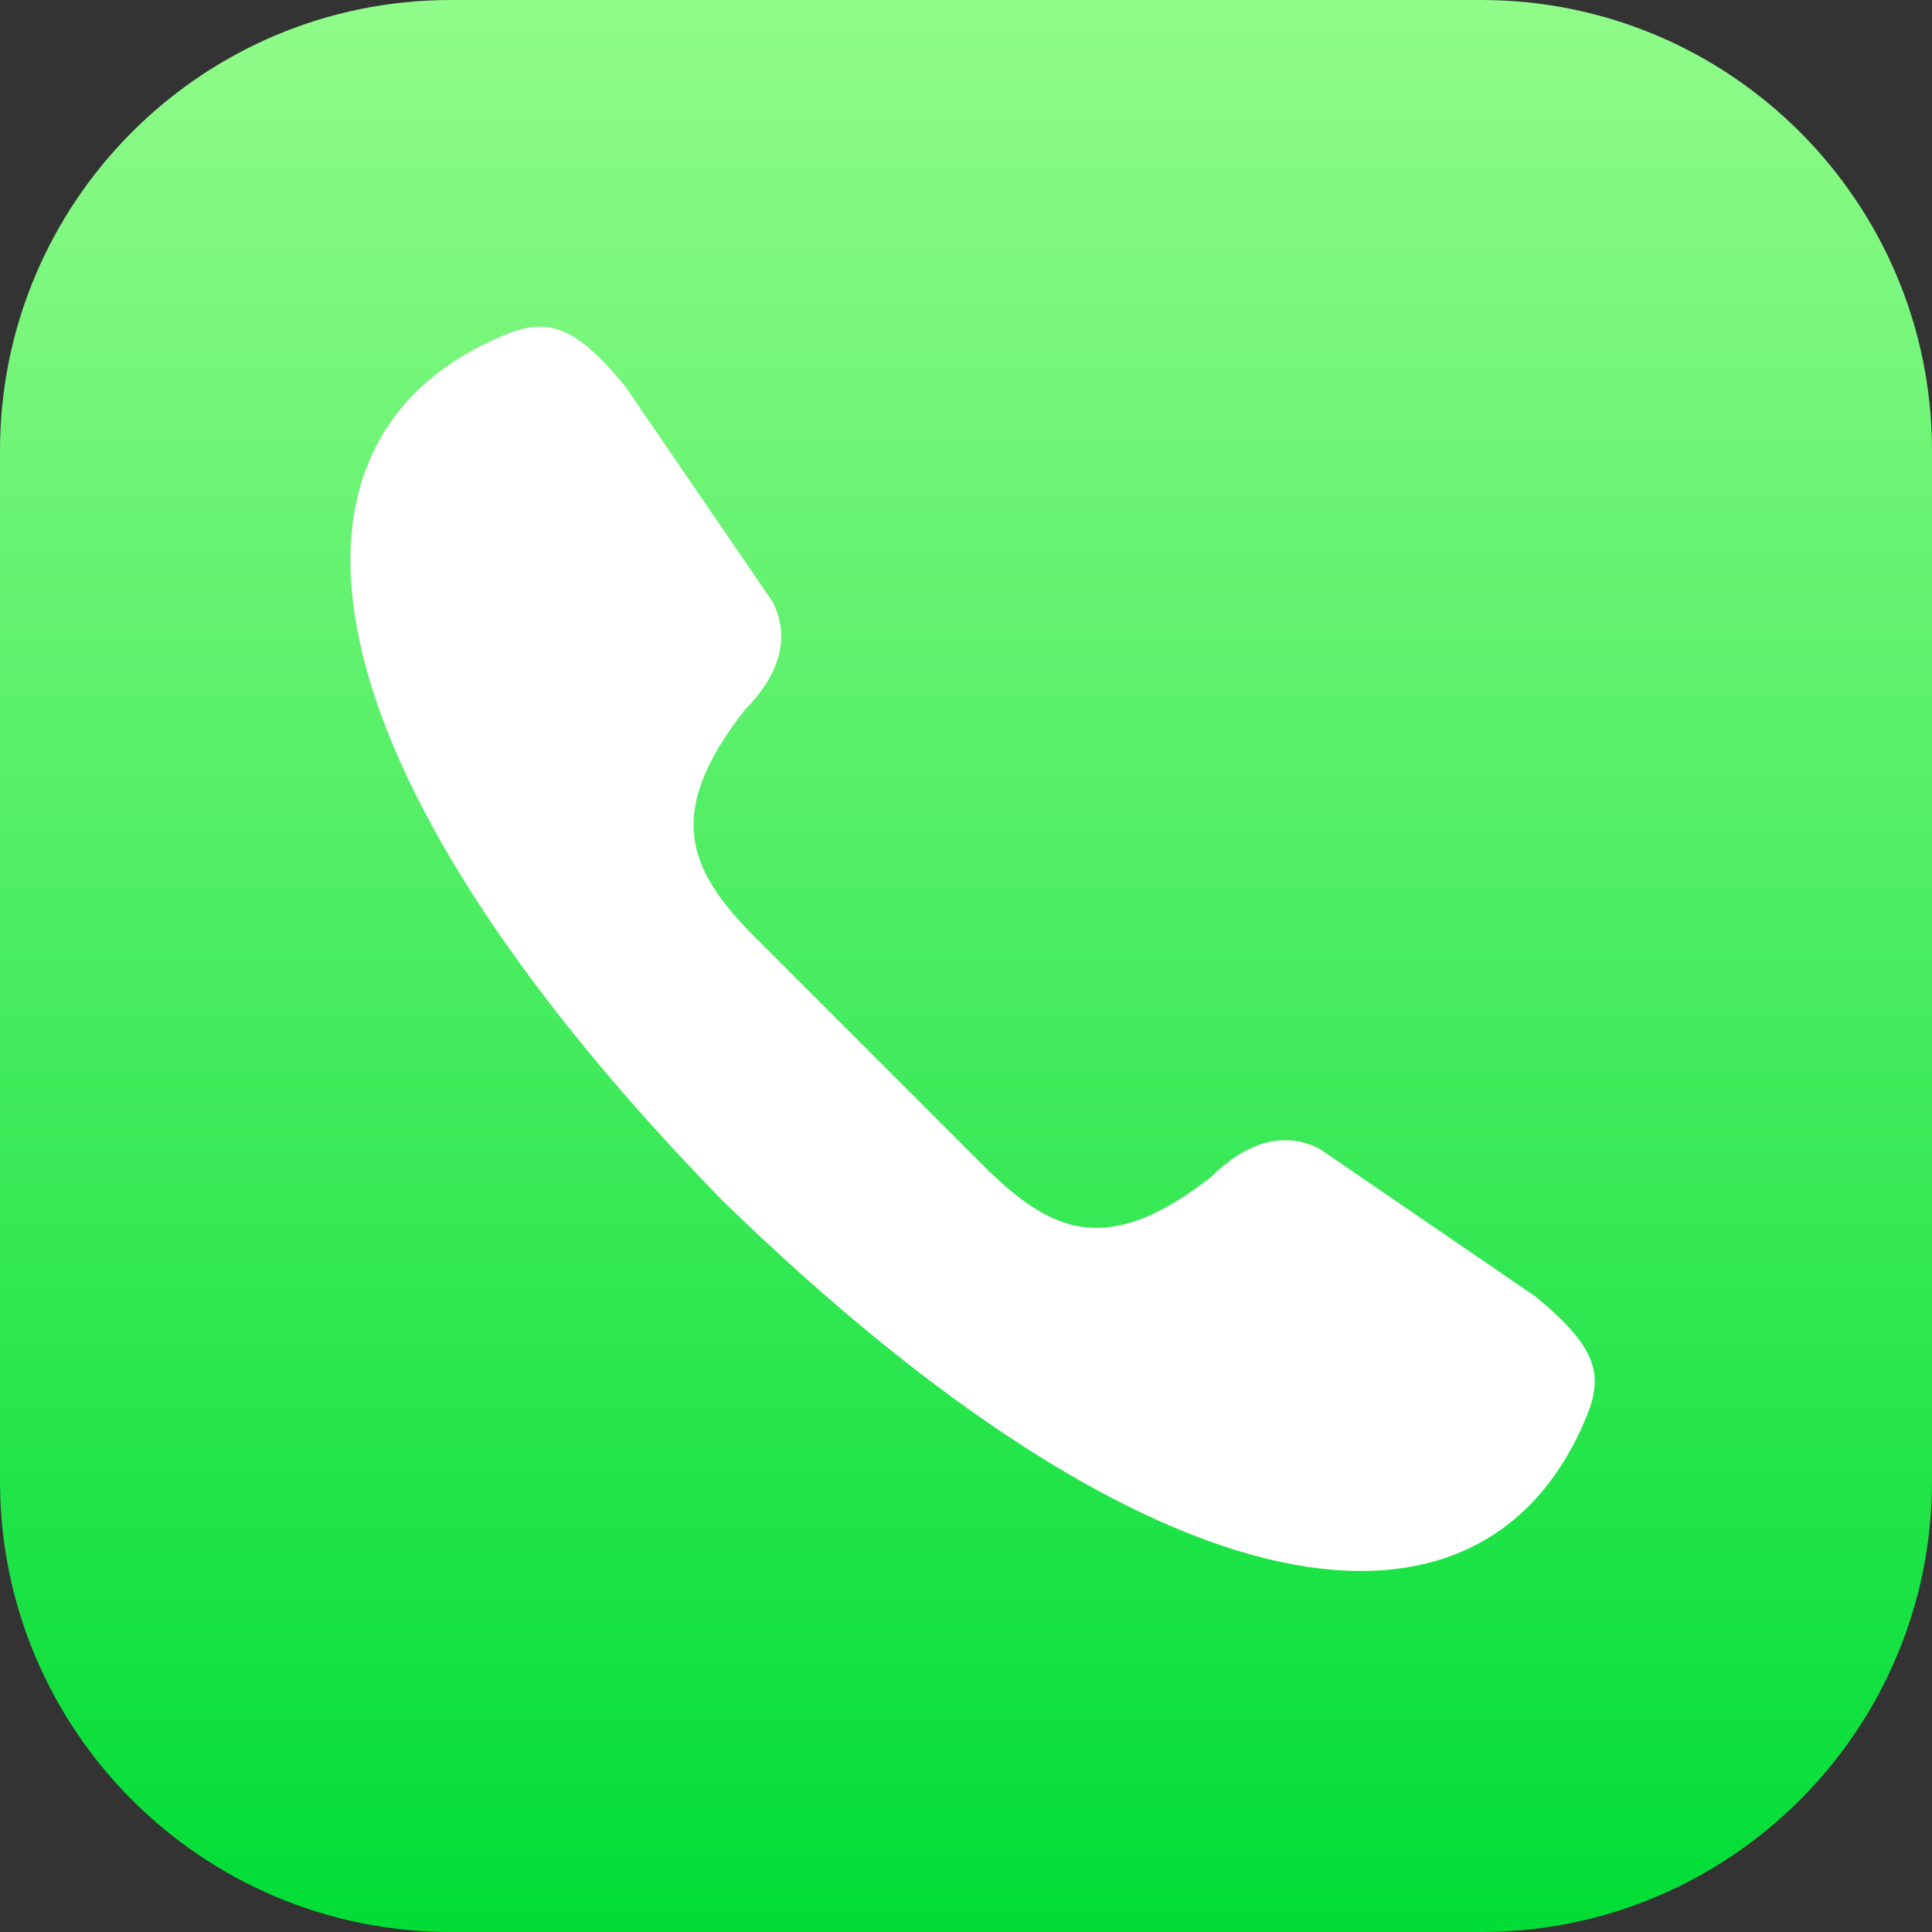
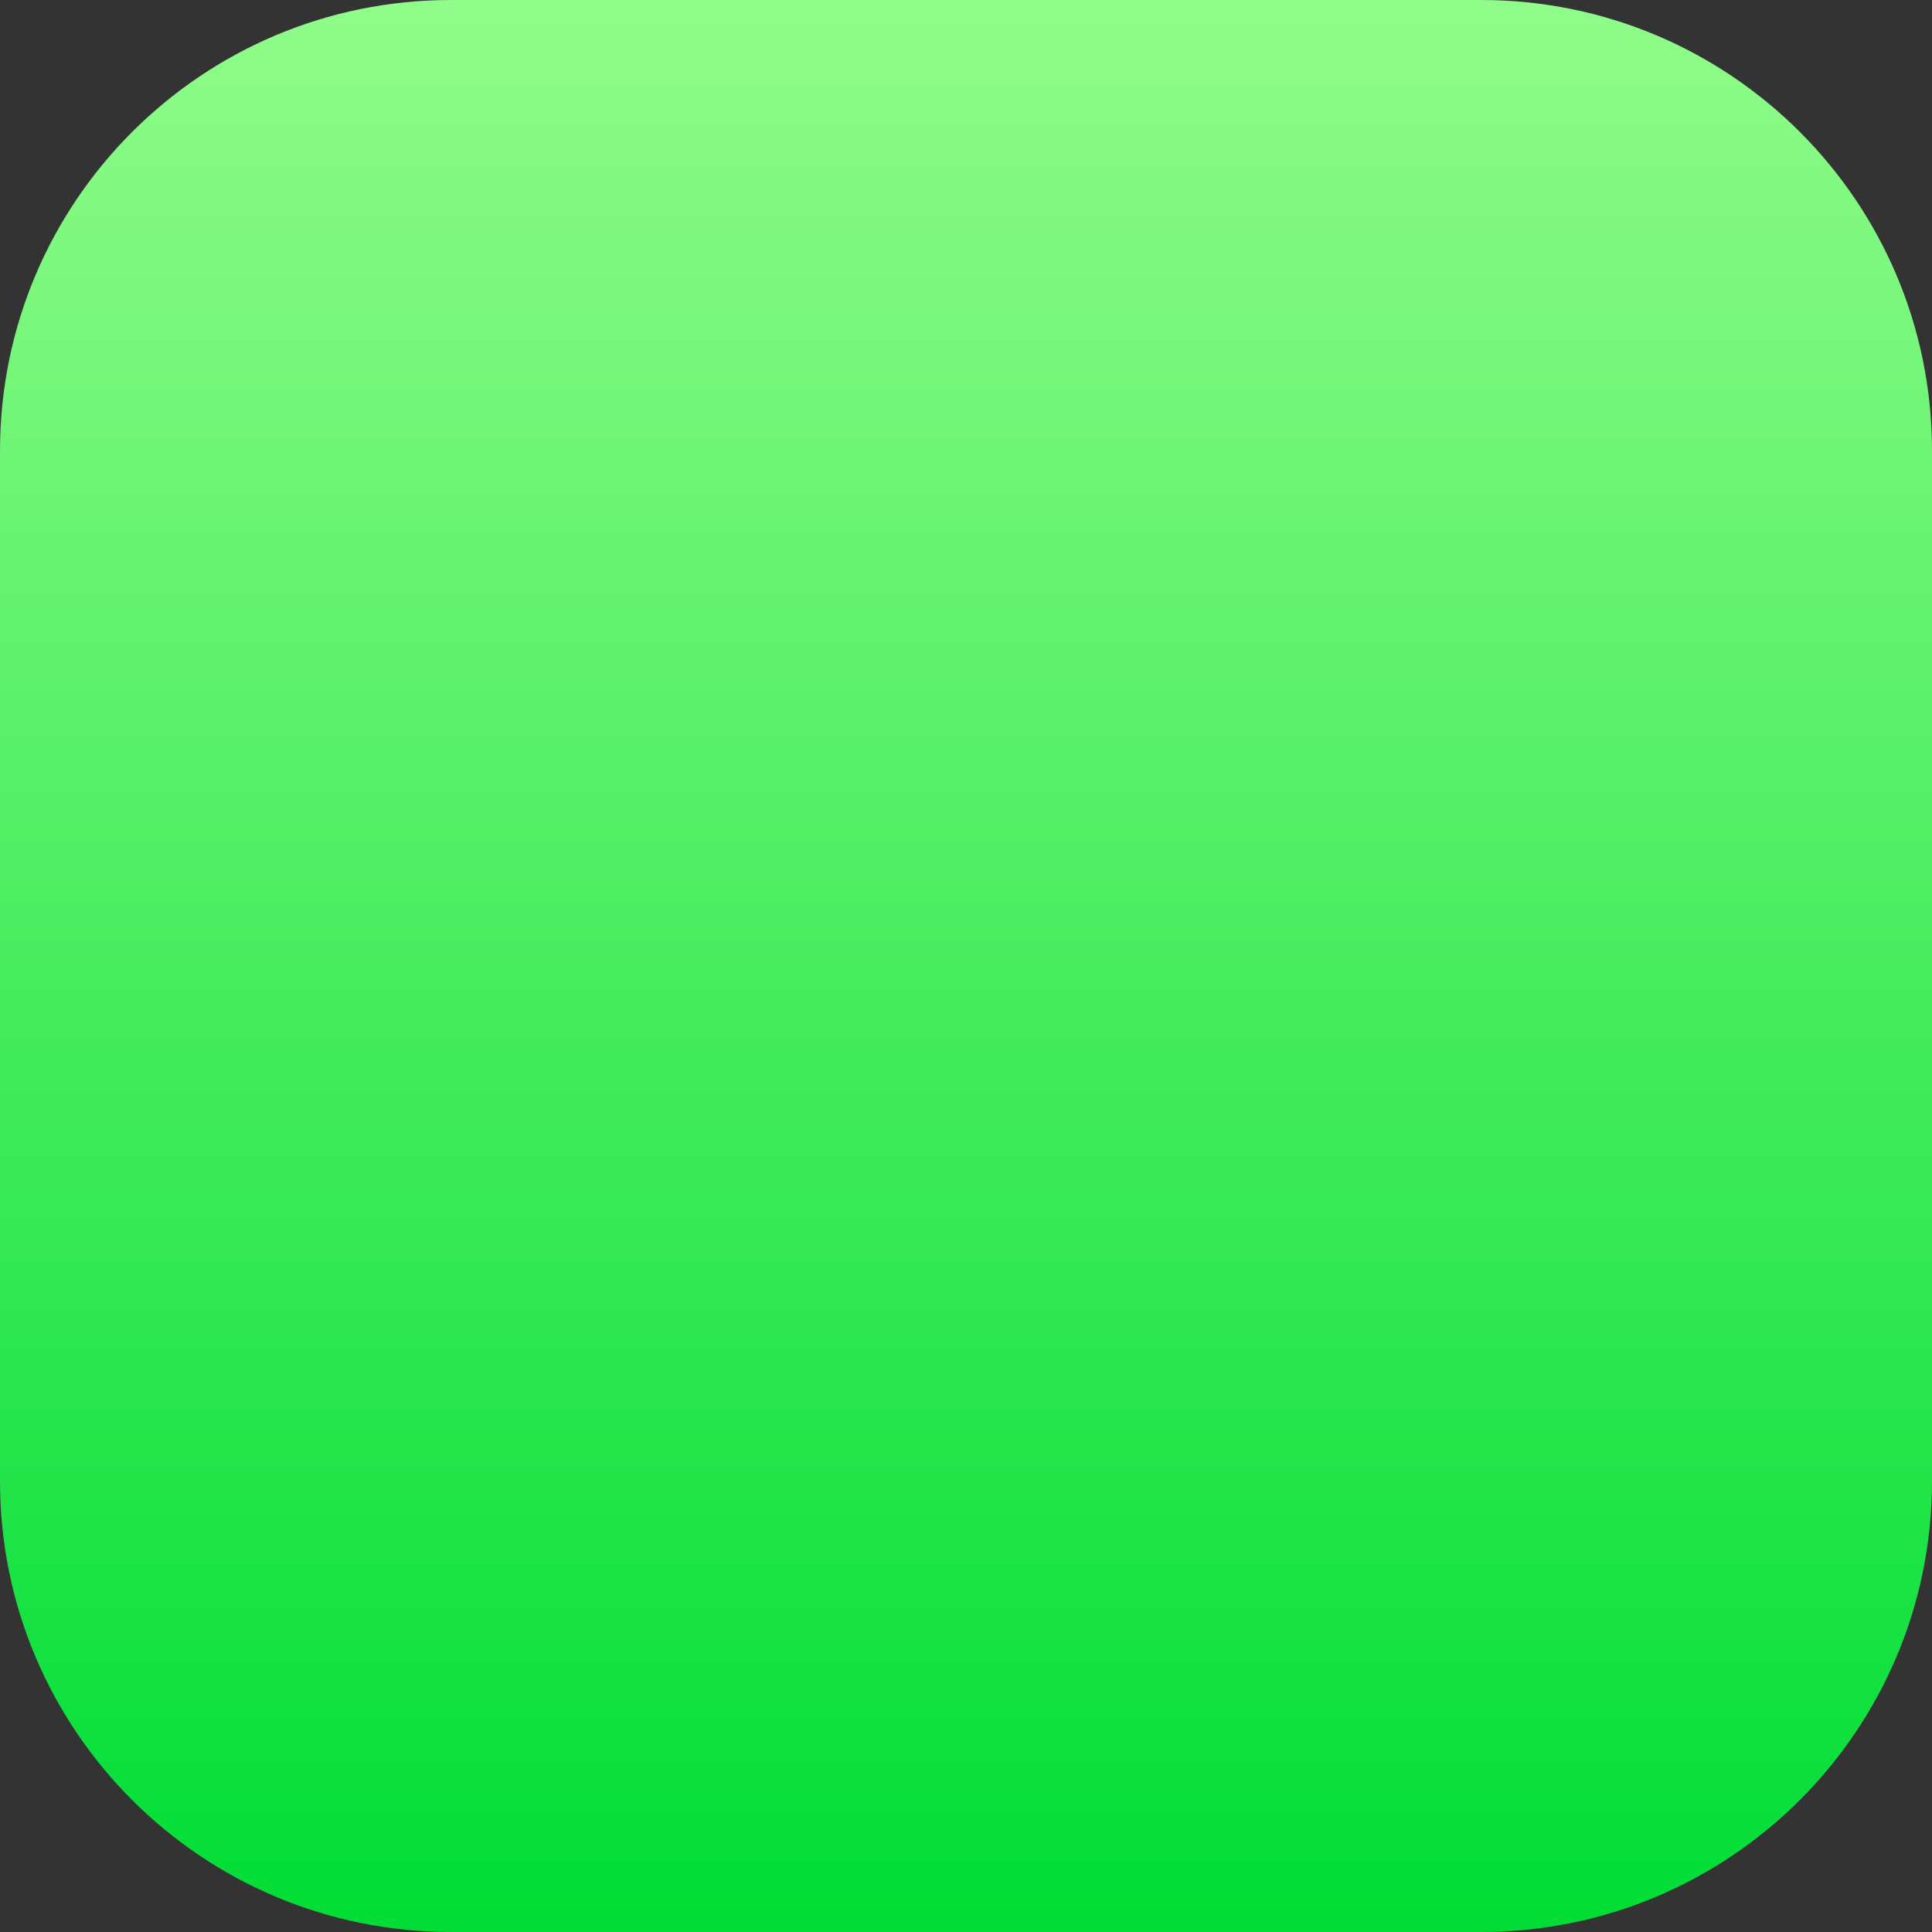
<svg xmlns="http://www.w3.org/2000/svg" fill="none" version="1.1" width="36" height="36" viewBox="0 0 36 36">
  <rect x="0" y="0" width="36" height="36" fill="#333333" stroke="none" />
  <defs>
    <linearGradient x1="0" y1="0" x2="0" y2="1" id="master_svg0_413_016335">
      <stop offset="0%" stop-color="#91FC8A" stop-opacity="1" />
      <stop offset="100%" stop-color="#00DD35" stop-opacity="1" />
    </linearGradient>
    <mask id="master_svg1_473_094351/413_016344">
      <g style="mix-blend-mode:passthrough">
-         <path d="M8.4,-3.18350879183383e-21C8.4,-3.18350879183383e-21,27.6,-3.18350879183383e-21,27.6,-3.18350879183383e-21C32.239,-3.18350879183383e-21,36,3.761,36,8.4C36,8.4,36,27.6,36,27.6C36,32.239,32.239,36,27.6,36C27.6,36,8.4,36,8.4,36C3.761,36,-3.045183183508749e-15,32.239,-3.045183183508749e-15,27.6C-3.045183183508749e-15,27.6,-3.045183183508749e-15,8.4,-3.045183183508749e-15,8.4C-3.045183183508749e-15,3.761,3.761,-1.8271131835087926e-15,8.4,-3.18350879183383e-21C8.4,-3.18350879183383e-21,8.4,-3.18350879183383e-21,8.4,-3.18350879183383e-21Z" fill="#FFFFFF" fill-opacity="1" />
-       </g>
+         </g>
    </mask>
  </defs>
  <g style="mix-blend-mode:passthrough">
    <g style="mix-blend-mode:passthrough">
      <g style="mix-blend-mode:passthrough">
        <g style="mix-blend-mode:passthrough">
          <path d="M8.4,-3.18350879183383e-21C8.4,-3.18350879183383e-21,27.6,-3.18350879183383e-21,27.6,-3.18350879183383e-21C32.239,-3.18350879183383e-21,36,3.761,36,8.4C36,8.4,36,27.6,36,27.6C36,32.239,32.239,36,27.6,36C27.6,36,8.4,36,8.4,36C3.761,36,-3.045183183508749e-15,32.239,-3.045183183508749e-15,27.6C-3.045183183508749e-15,27.6,-3.045183183508749e-15,8.4,-3.045183183508749e-15,8.4C-3.045183183508749e-15,3.761,3.761,-1.8271131835087926e-15,8.4,-3.18350879183383e-21C8.4,-3.18350879183383e-21,8.4,-3.18350879183383e-21,8.4,-3.18350879183383e-21Z" fill="url(#master_svg0_413_016335)" fill-opacity="1" />
        </g>
      </g>
      <g style="mix-blend-mode:passthrough" mask="url(#master_svg1_473_094351/413_016344)">
        <g style="mix-blend-mode:passthrough" transform="matrix(-0.707,-0.707,0.707,-0.707,17.526,72.706)">
-           <path d="M35.493,36.623C35.493,36.623,38.493,36.623,38.493,36.623C38.493,36.623,41.493,36.623,41.493,36.623C43.32,36.623,44.343,37.073,44.643,39.473C44.643,40.073,44.793,40.973,45.693,41.273C45.693,41.273,50.493,42.173,50.493,42.173C51.993,42.323,52.429,42.022,52.743,41.273C54.692,36.626,49.893,32.873,38.493,32.723C27.093,32.873,22.295,36.626,24.243,41.273C24.557,42.022,24.993,42.323,26.493,42.173C26.493,42.173,31.293,41.273,31.293,41.273C32.193,40.973,32.343,40.073,32.343,39.473C32.643,37.073,33.667,36.623,35.493,36.623C35.493,36.623,35.493,36.623,35.493,36.623Z" fill-rule="evenodd" fill="#FFFFFF" fill-opacity="1" />
-         </g>
+           </g>
      </g>
    </g>
  </g>
</svg>